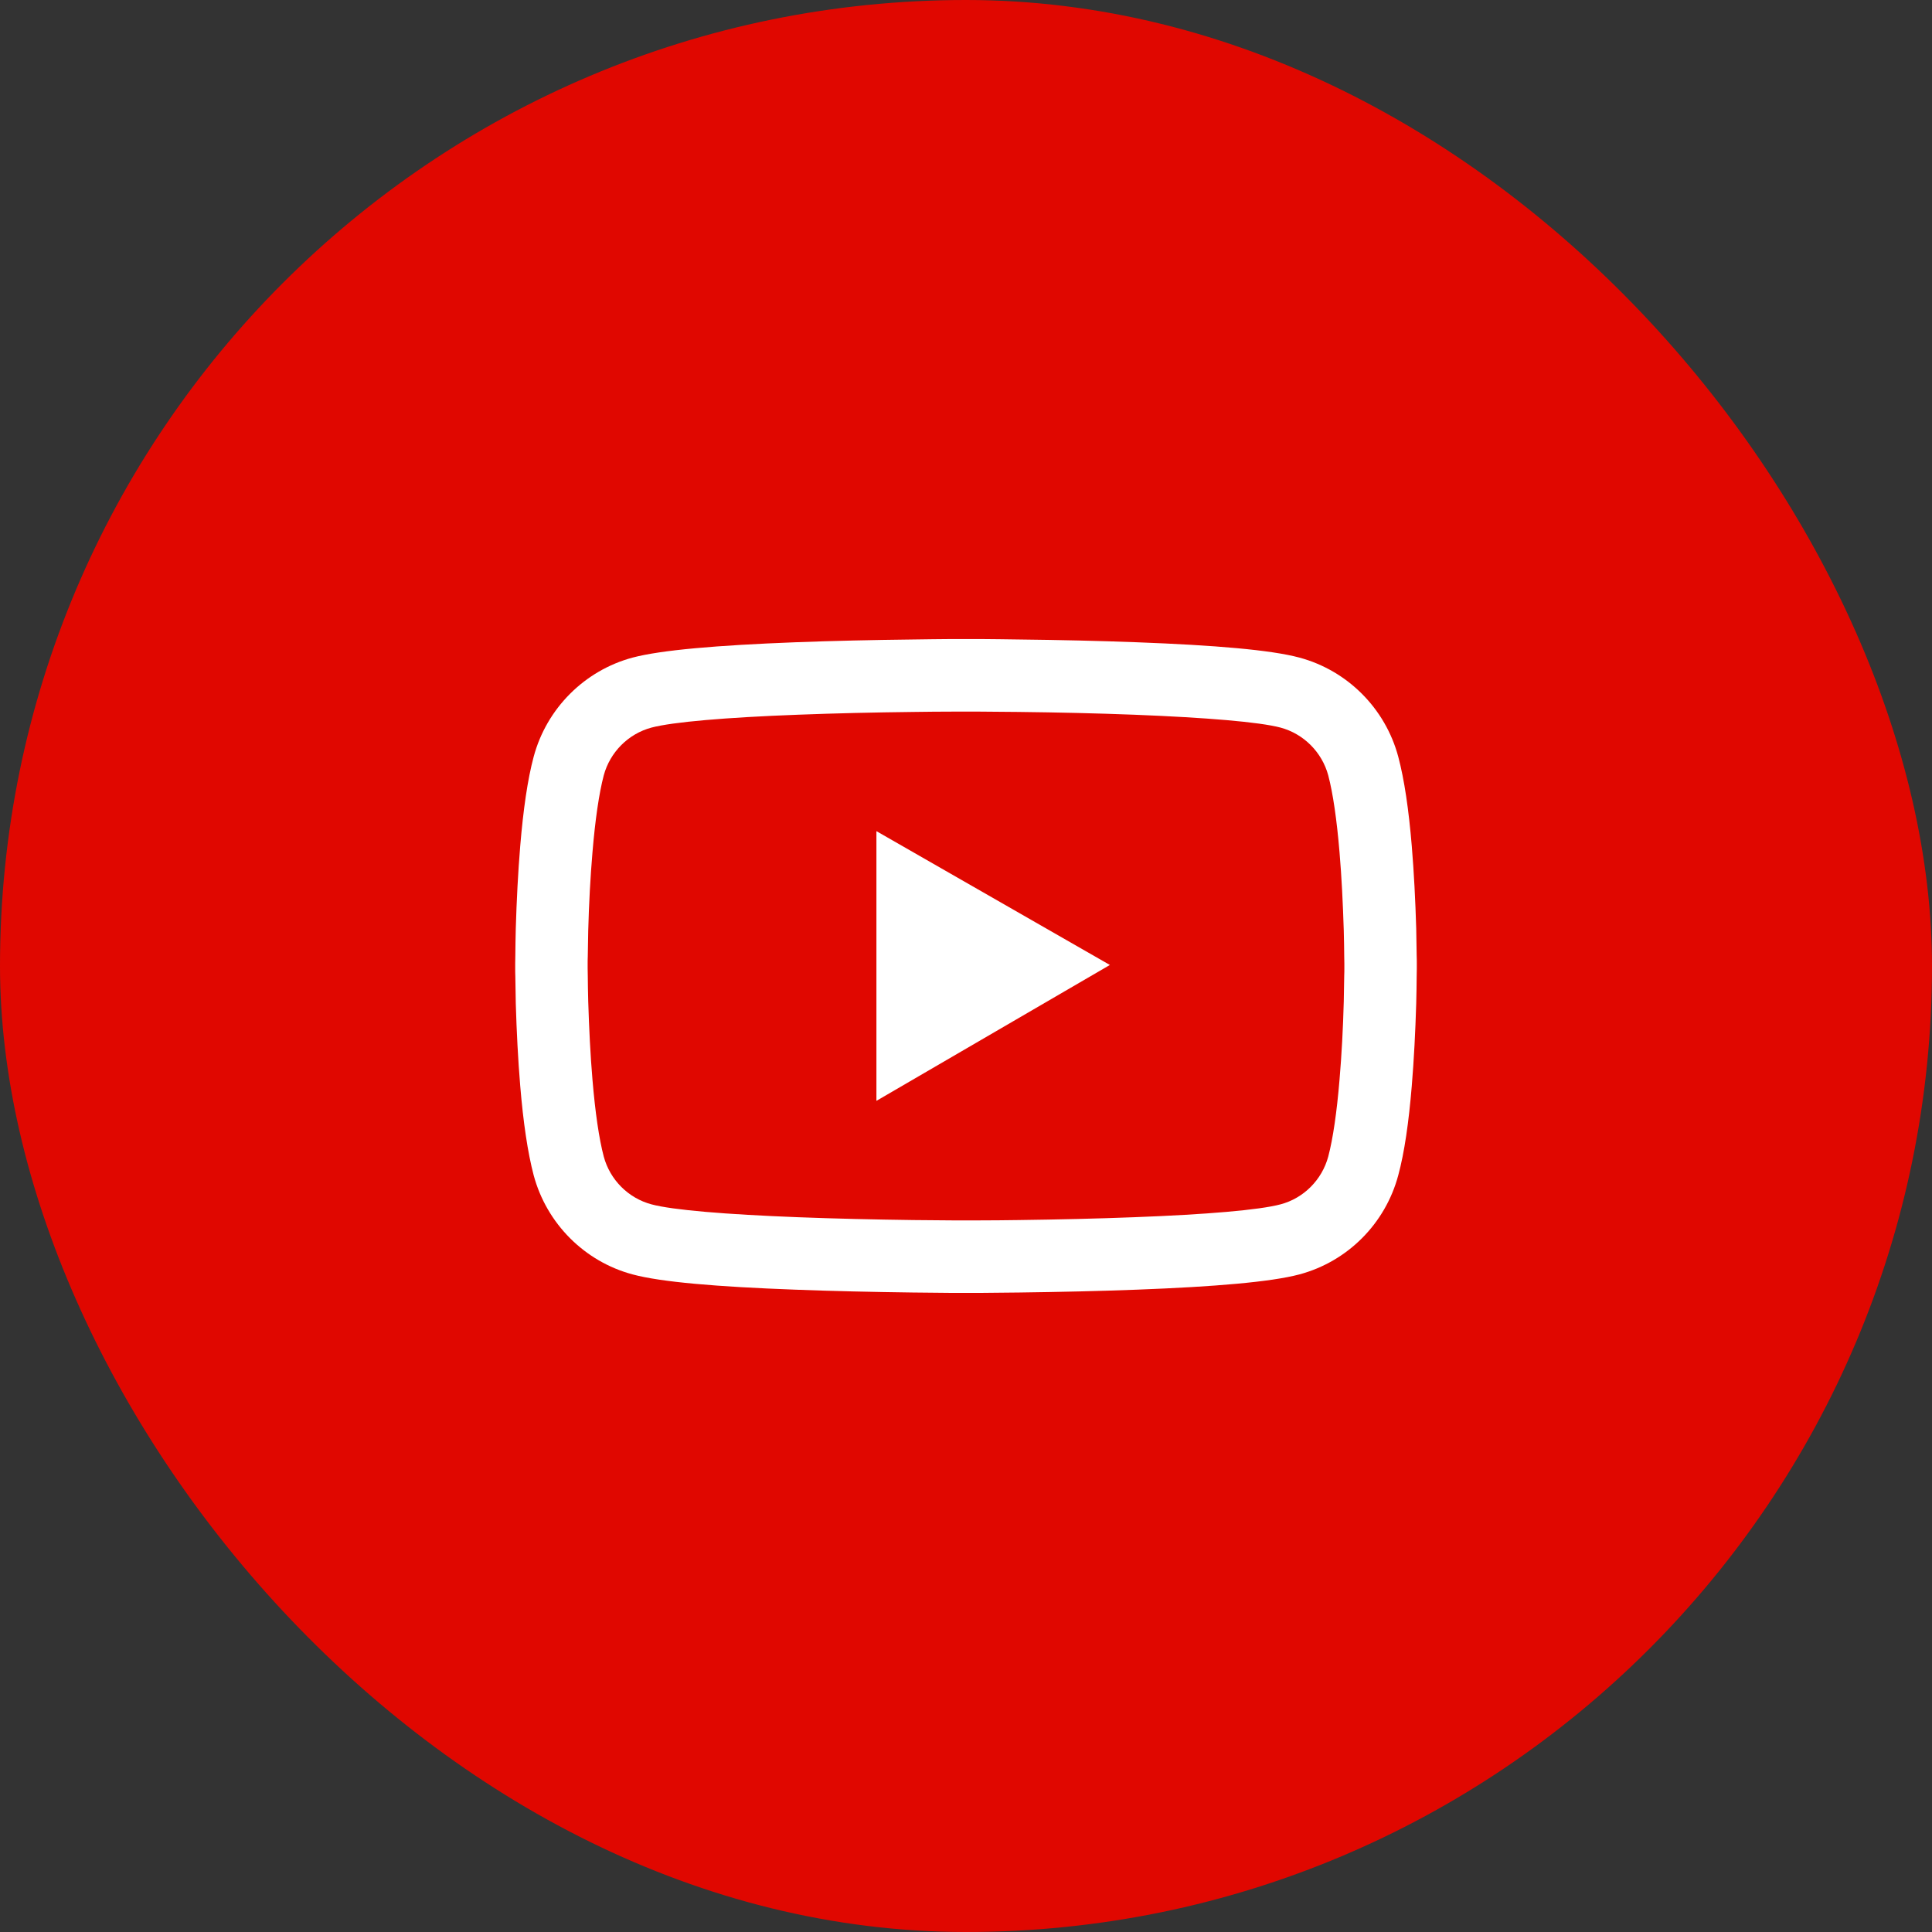
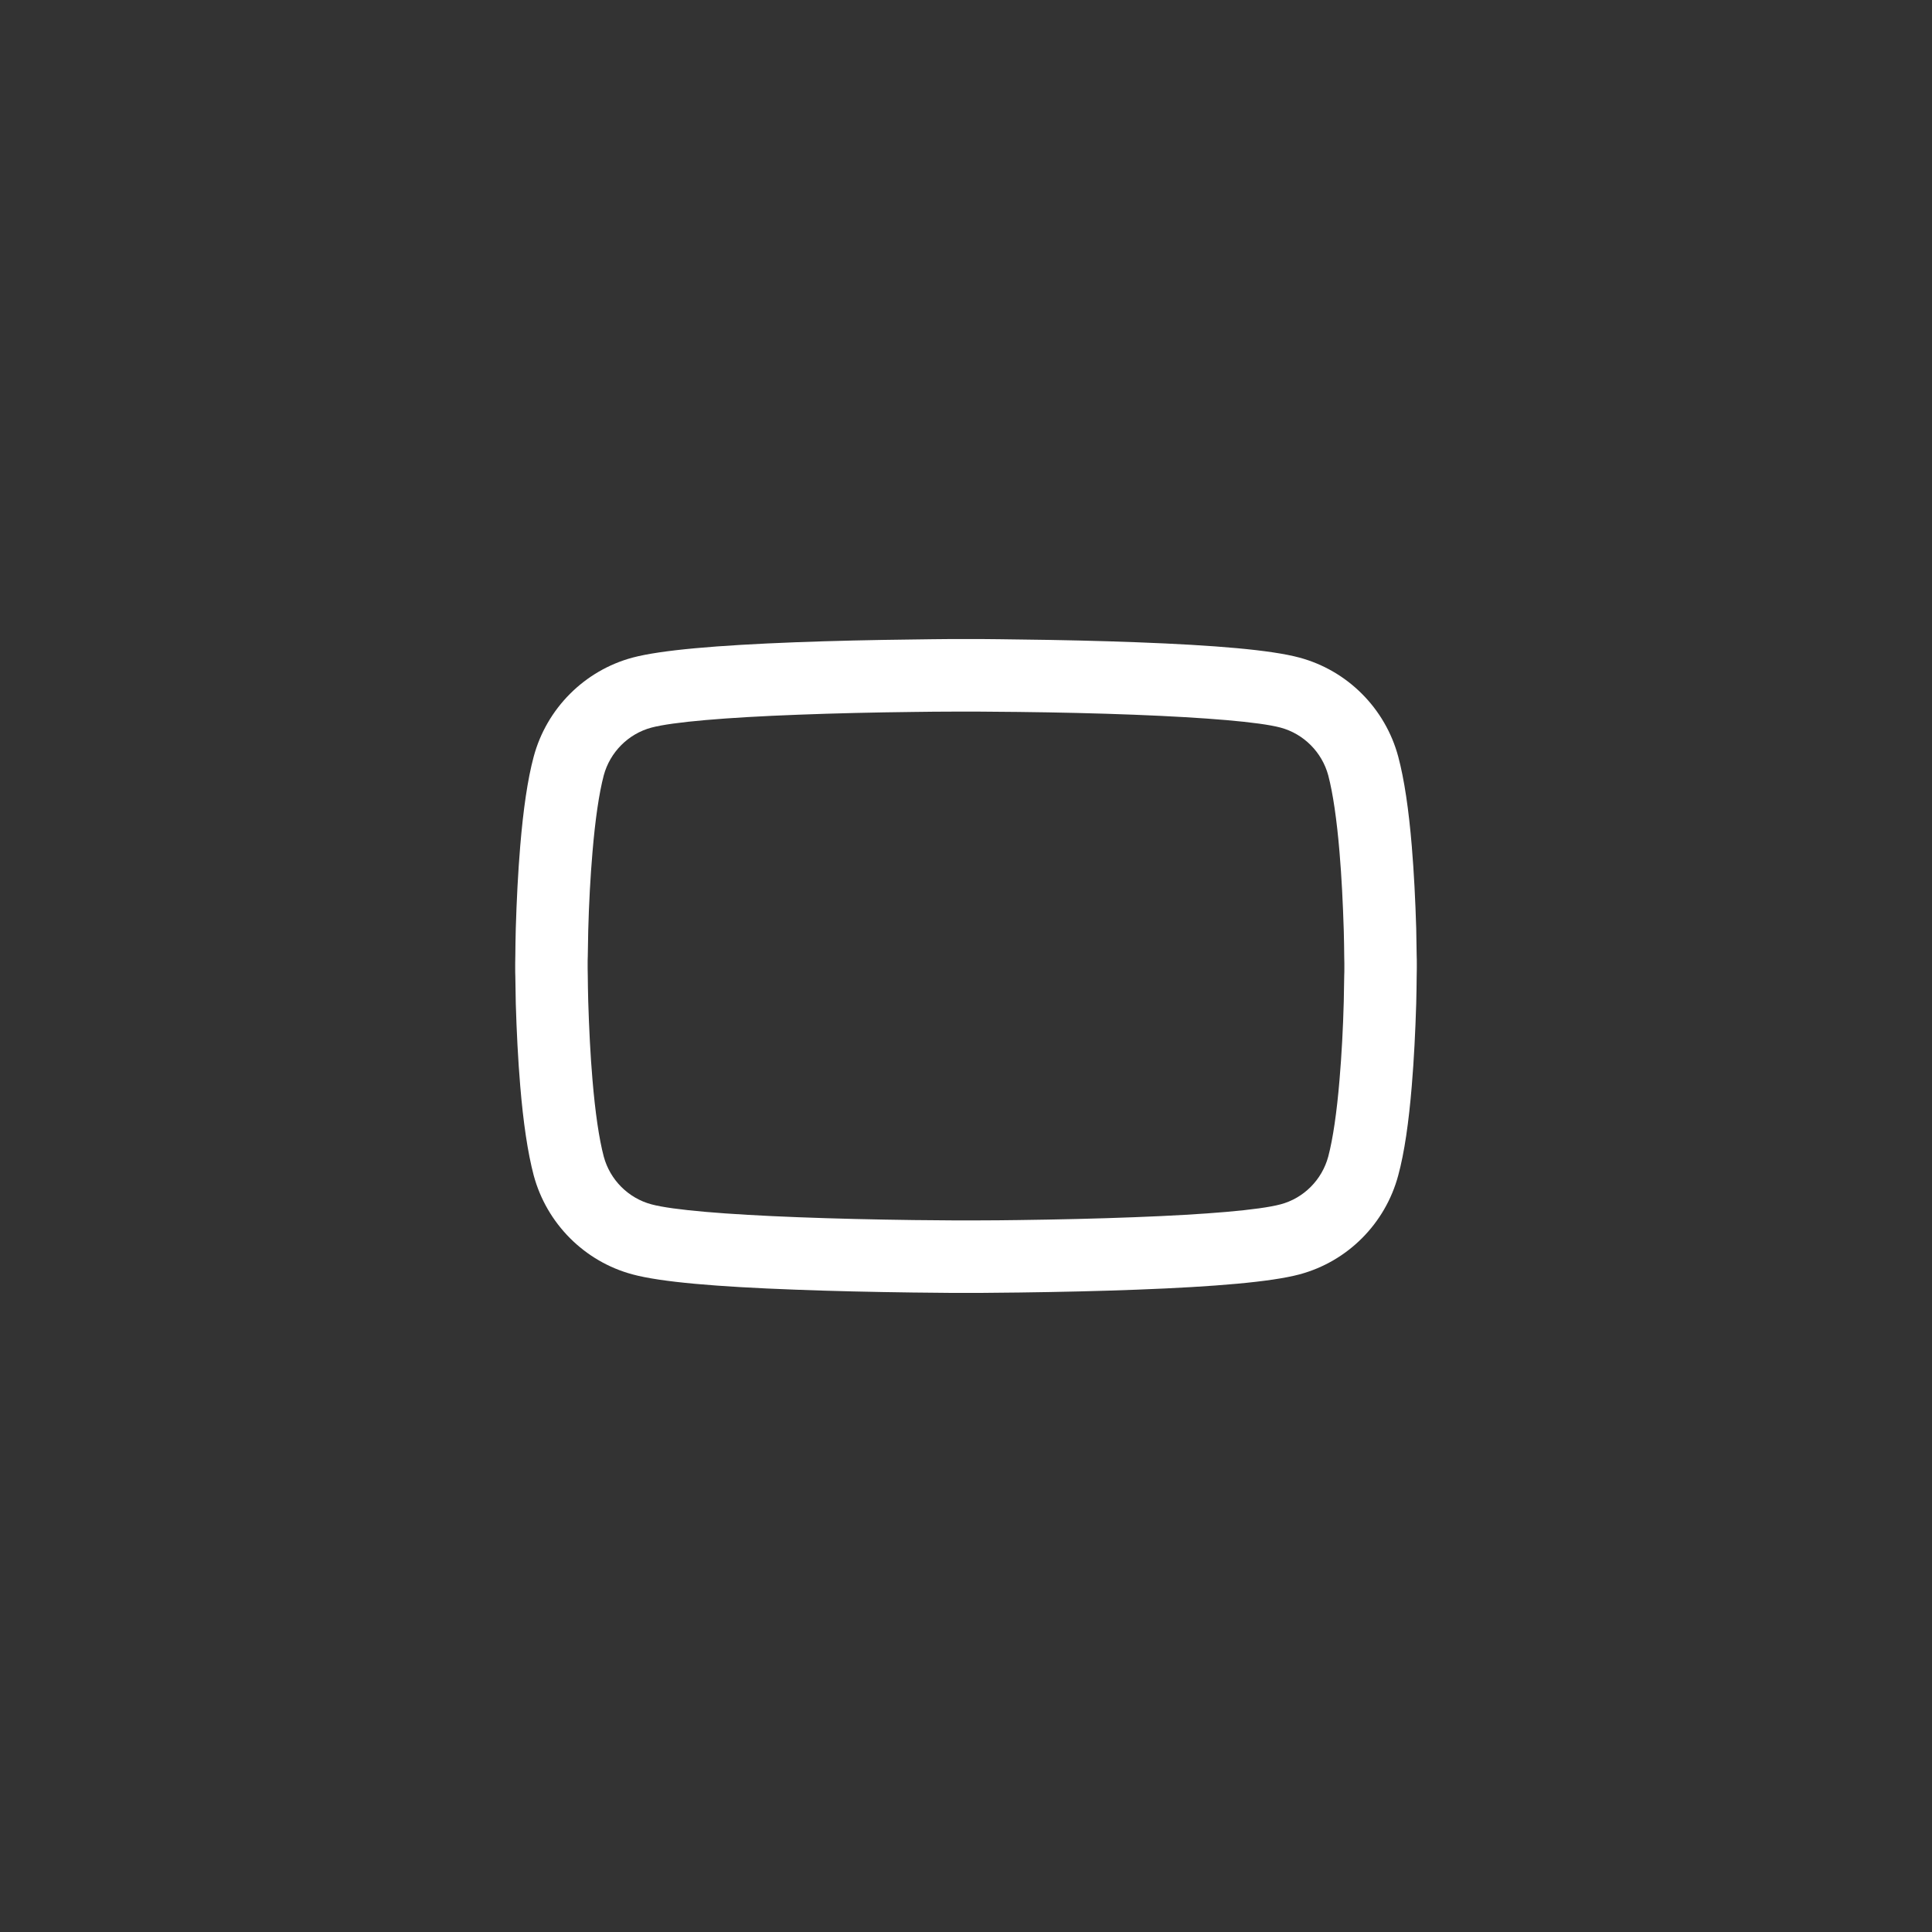
<svg xmlns="http://www.w3.org/2000/svg" width="30" height="30" viewBox="0 0 30 30" fill="none">
  <rect x="0" y="0" width="30" height="30" fill="#333333" stroke="none" />
-   <rect width="30" height="30" rx="15" fill="#E00700" />
  <path d="M22 14.956C22 14.922 22 14.883 21.998 14.837C21.997 14.711 21.994 14.569 21.991 14.417C21.978 13.981 21.956 13.547 21.922 13.137C21.875 12.573 21.806 12.103 21.712 11.75C21.512 11.002 20.925 10.412 20.177 10.211C19.734 10.092 18.869 10.019 17.65 9.973C17.07 9.951 16.45 9.937 15.83 9.93C15.613 9.926 15.411 9.925 15.23 9.923H14.77C14.589 9.925 14.387 9.926 14.17 9.93C13.55 9.937 12.93 9.951 12.35 9.973C11.131 10.02 10.264 10.094 9.823 10.211C9.077 10.411 8.488 11 8.287 11.75C8.192 12.103 8.125 12.573 8.078 13.137C8.044 13.547 8.022 13.981 8.009 14.417C8.005 14.569 8.003 14.711 8.002 14.837C8.002 14.883 8 14.922 8 14.956V15.044C8 15.078 8 15.117 8.002 15.162C8.003 15.289 8.006 15.431 8.009 15.583C8.022 16.019 8.044 16.453 8.078 16.862C8.125 17.427 8.194 17.897 8.287 18.25C8.488 18.998 9.075 19.589 9.823 19.789C10.264 19.908 11.131 19.981 12.35 20.026C12.93 20.048 13.55 20.062 14.17 20.07C14.387 20.073 14.589 20.075 14.77 20.076H15.23C15.411 20.075 15.613 20.073 15.83 20.07C16.45 20.062 17.07 20.048 17.65 20.026C18.869 19.98 19.736 19.906 20.177 19.789C20.925 19.589 21.512 19 21.712 18.25C21.808 17.897 21.875 17.427 21.922 16.862C21.956 16.453 21.978 16.019 21.991 15.583C21.995 15.431 21.997 15.289 21.998 15.162C21.998 15.117 22 15.078 22 15.044V15V14.956ZM20.875 15.037C20.875 15.07 20.875 15.106 20.873 15.148C20.872 15.27 20.869 15.405 20.866 15.55C20.855 15.966 20.833 16.381 20.8 16.767C20.758 17.27 20.698 17.683 20.625 17.959C20.528 18.32 20.244 18.606 19.884 18.701C19.556 18.789 18.73 18.859 17.606 18.901C17.038 18.923 16.425 18.937 15.814 18.945C15.6 18.948 15.402 18.95 15.223 18.95H14.777C14.598 18.948 14.4 18.947 14.186 18.945C13.575 18.937 12.964 18.923 12.394 18.901C11.27 18.858 10.442 18.789 10.116 18.701C9.756 18.605 9.472 18.32 9.375 17.959C9.302 17.683 9.242 17.27 9.2 16.767C9.167 16.381 9.147 15.966 9.134 15.55C9.13 15.405 9.128 15.269 9.127 15.148C9.127 15.106 9.125 15.069 9.125 15.037V14.991V14.962C9.125 14.93 9.125 14.894 9.127 14.851C9.128 14.73 9.131 14.595 9.134 14.45C9.145 14.034 9.167 13.619 9.2 13.233C9.242 12.73 9.302 12.317 9.375 12.04C9.472 11.68 9.756 11.394 10.116 11.298C10.444 11.211 11.27 11.14 12.394 11.098C12.963 11.076 13.575 11.062 14.186 11.055C14.4 11.052 14.598 11.05 14.777 11.05H15.223C15.402 11.052 15.6 11.053 15.814 11.055C16.425 11.062 17.036 11.076 17.606 11.098C18.73 11.142 19.558 11.211 19.884 11.298C20.244 11.395 20.528 11.68 20.625 12.04C20.698 12.317 20.758 12.73 20.8 13.233C20.833 13.619 20.853 14.034 20.866 14.45C20.87 14.595 20.872 14.731 20.873 14.851C20.873 14.894 20.875 14.931 20.875 14.962V15.037Z" fill="white" />
-   <path d="M13.609 17.094L17.234 14.984L13.609 12.906V17.094Z" fill="white" />
</svg>